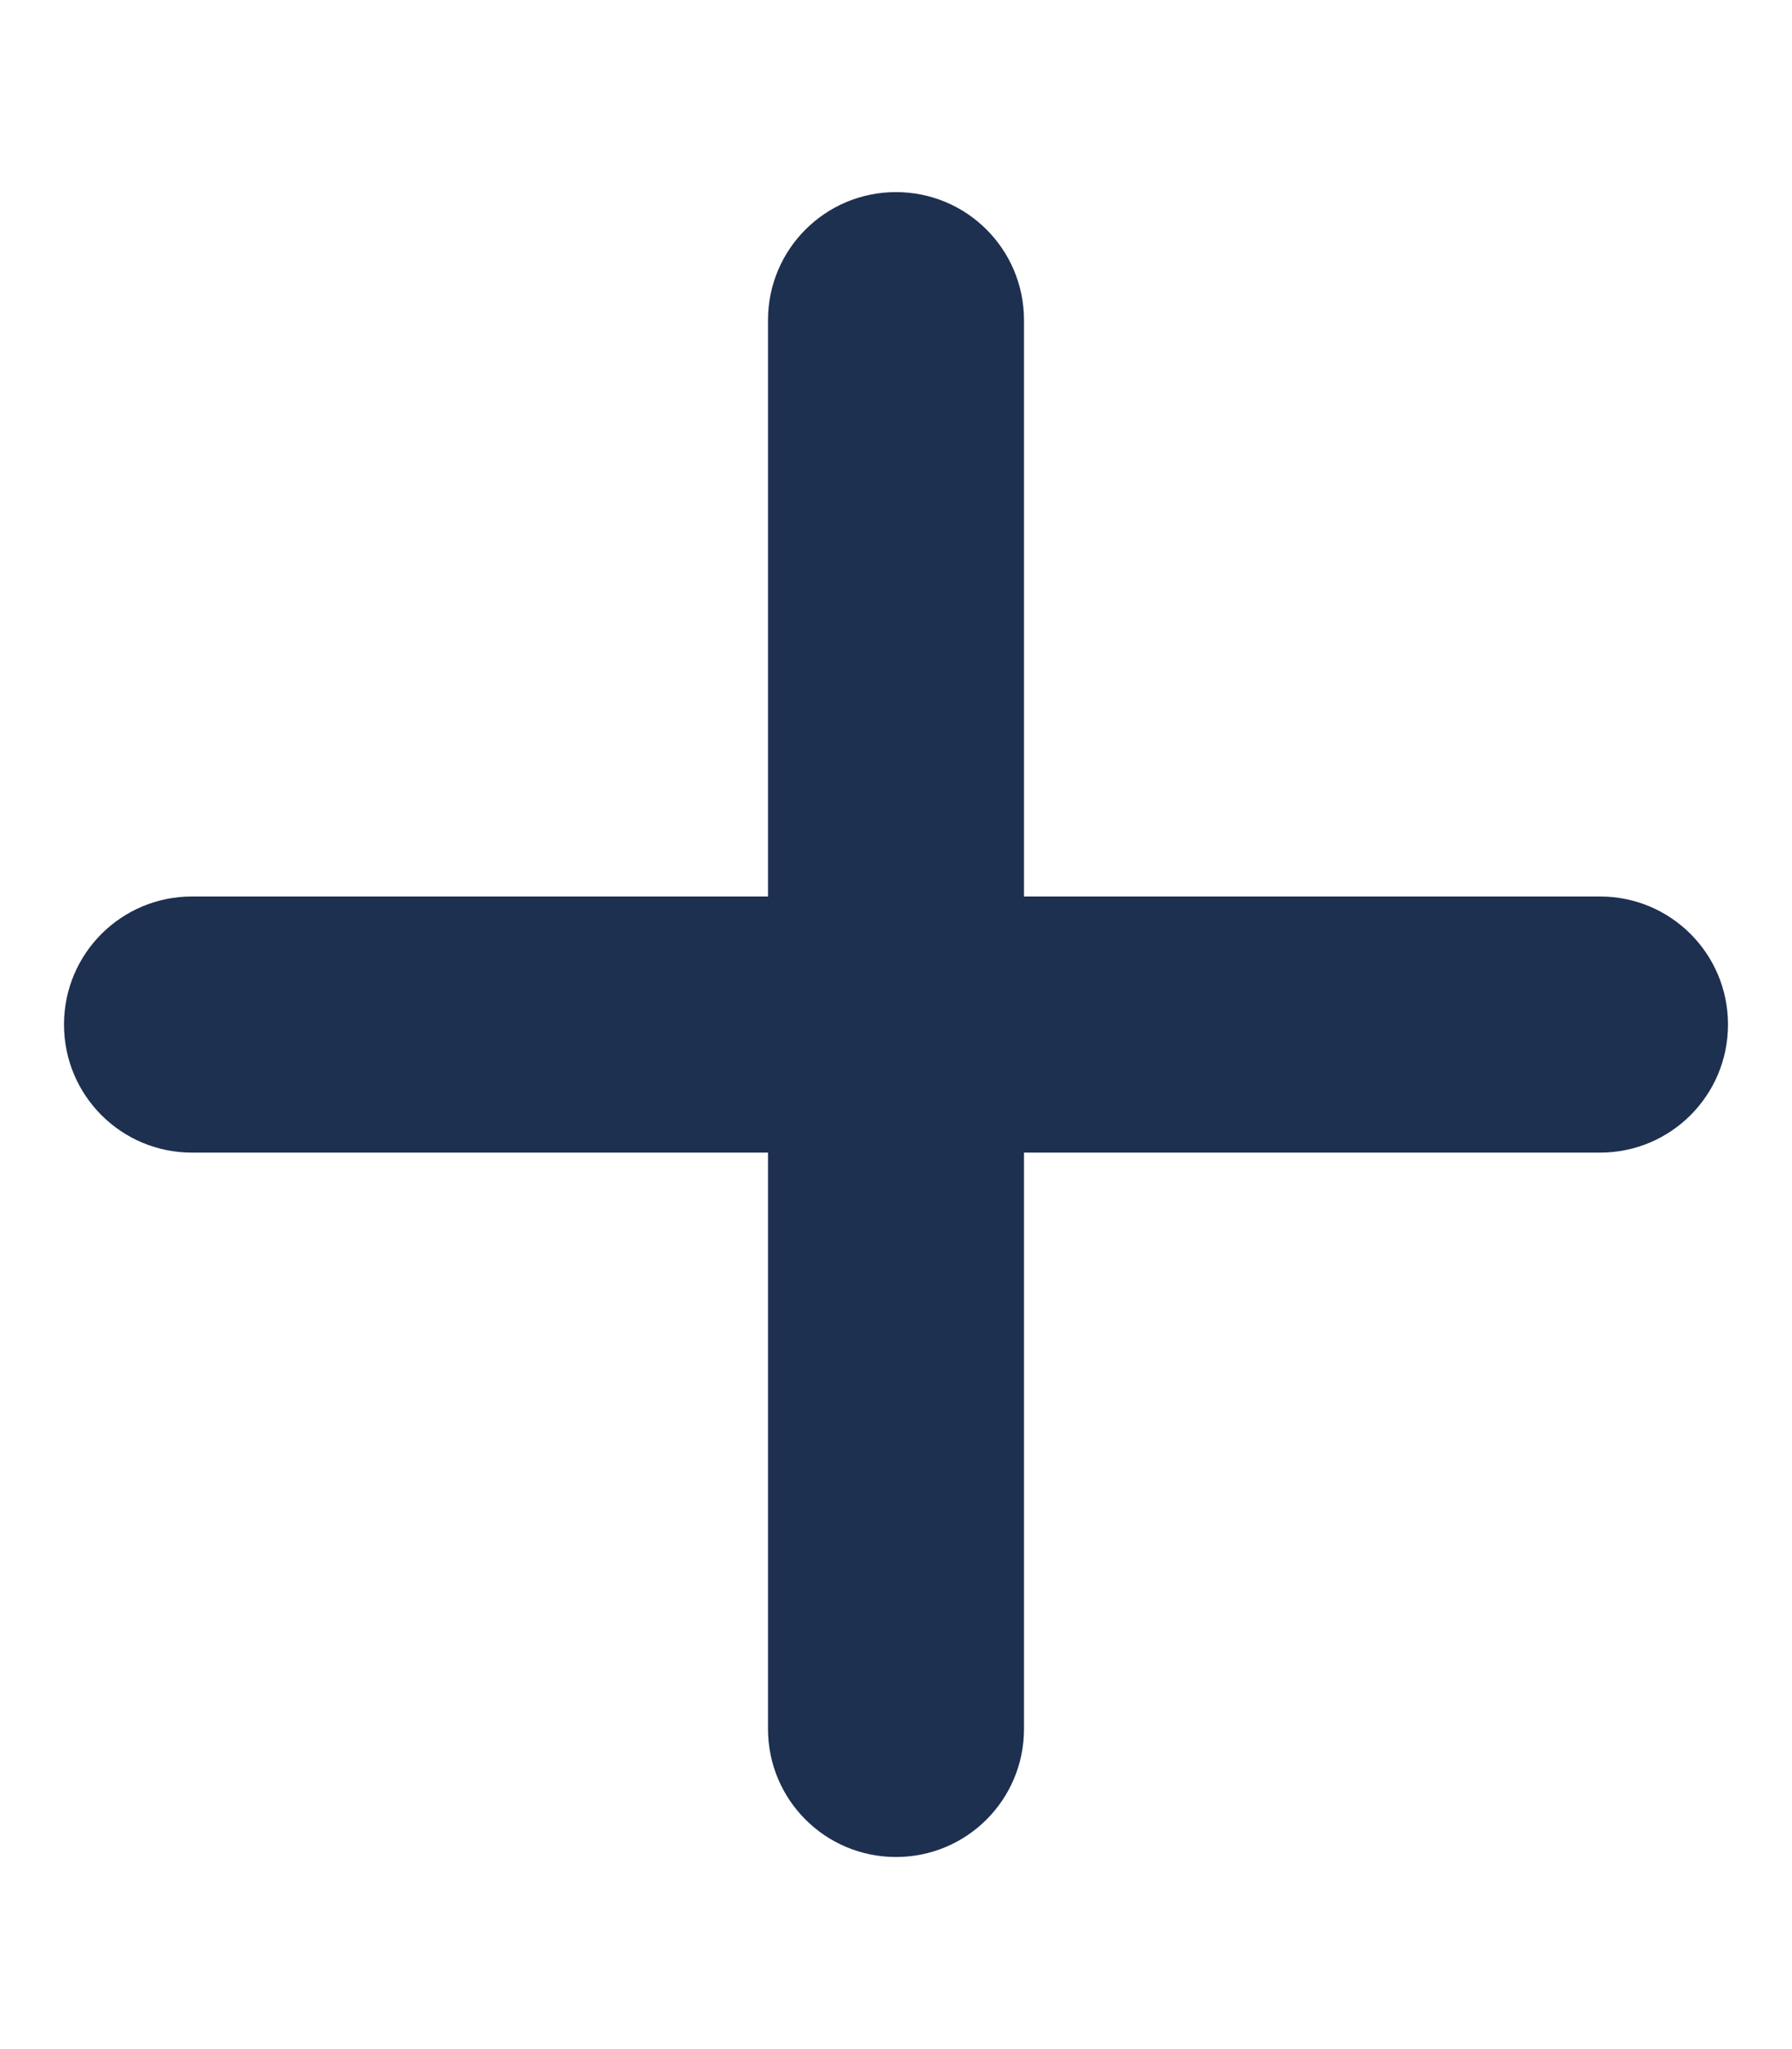
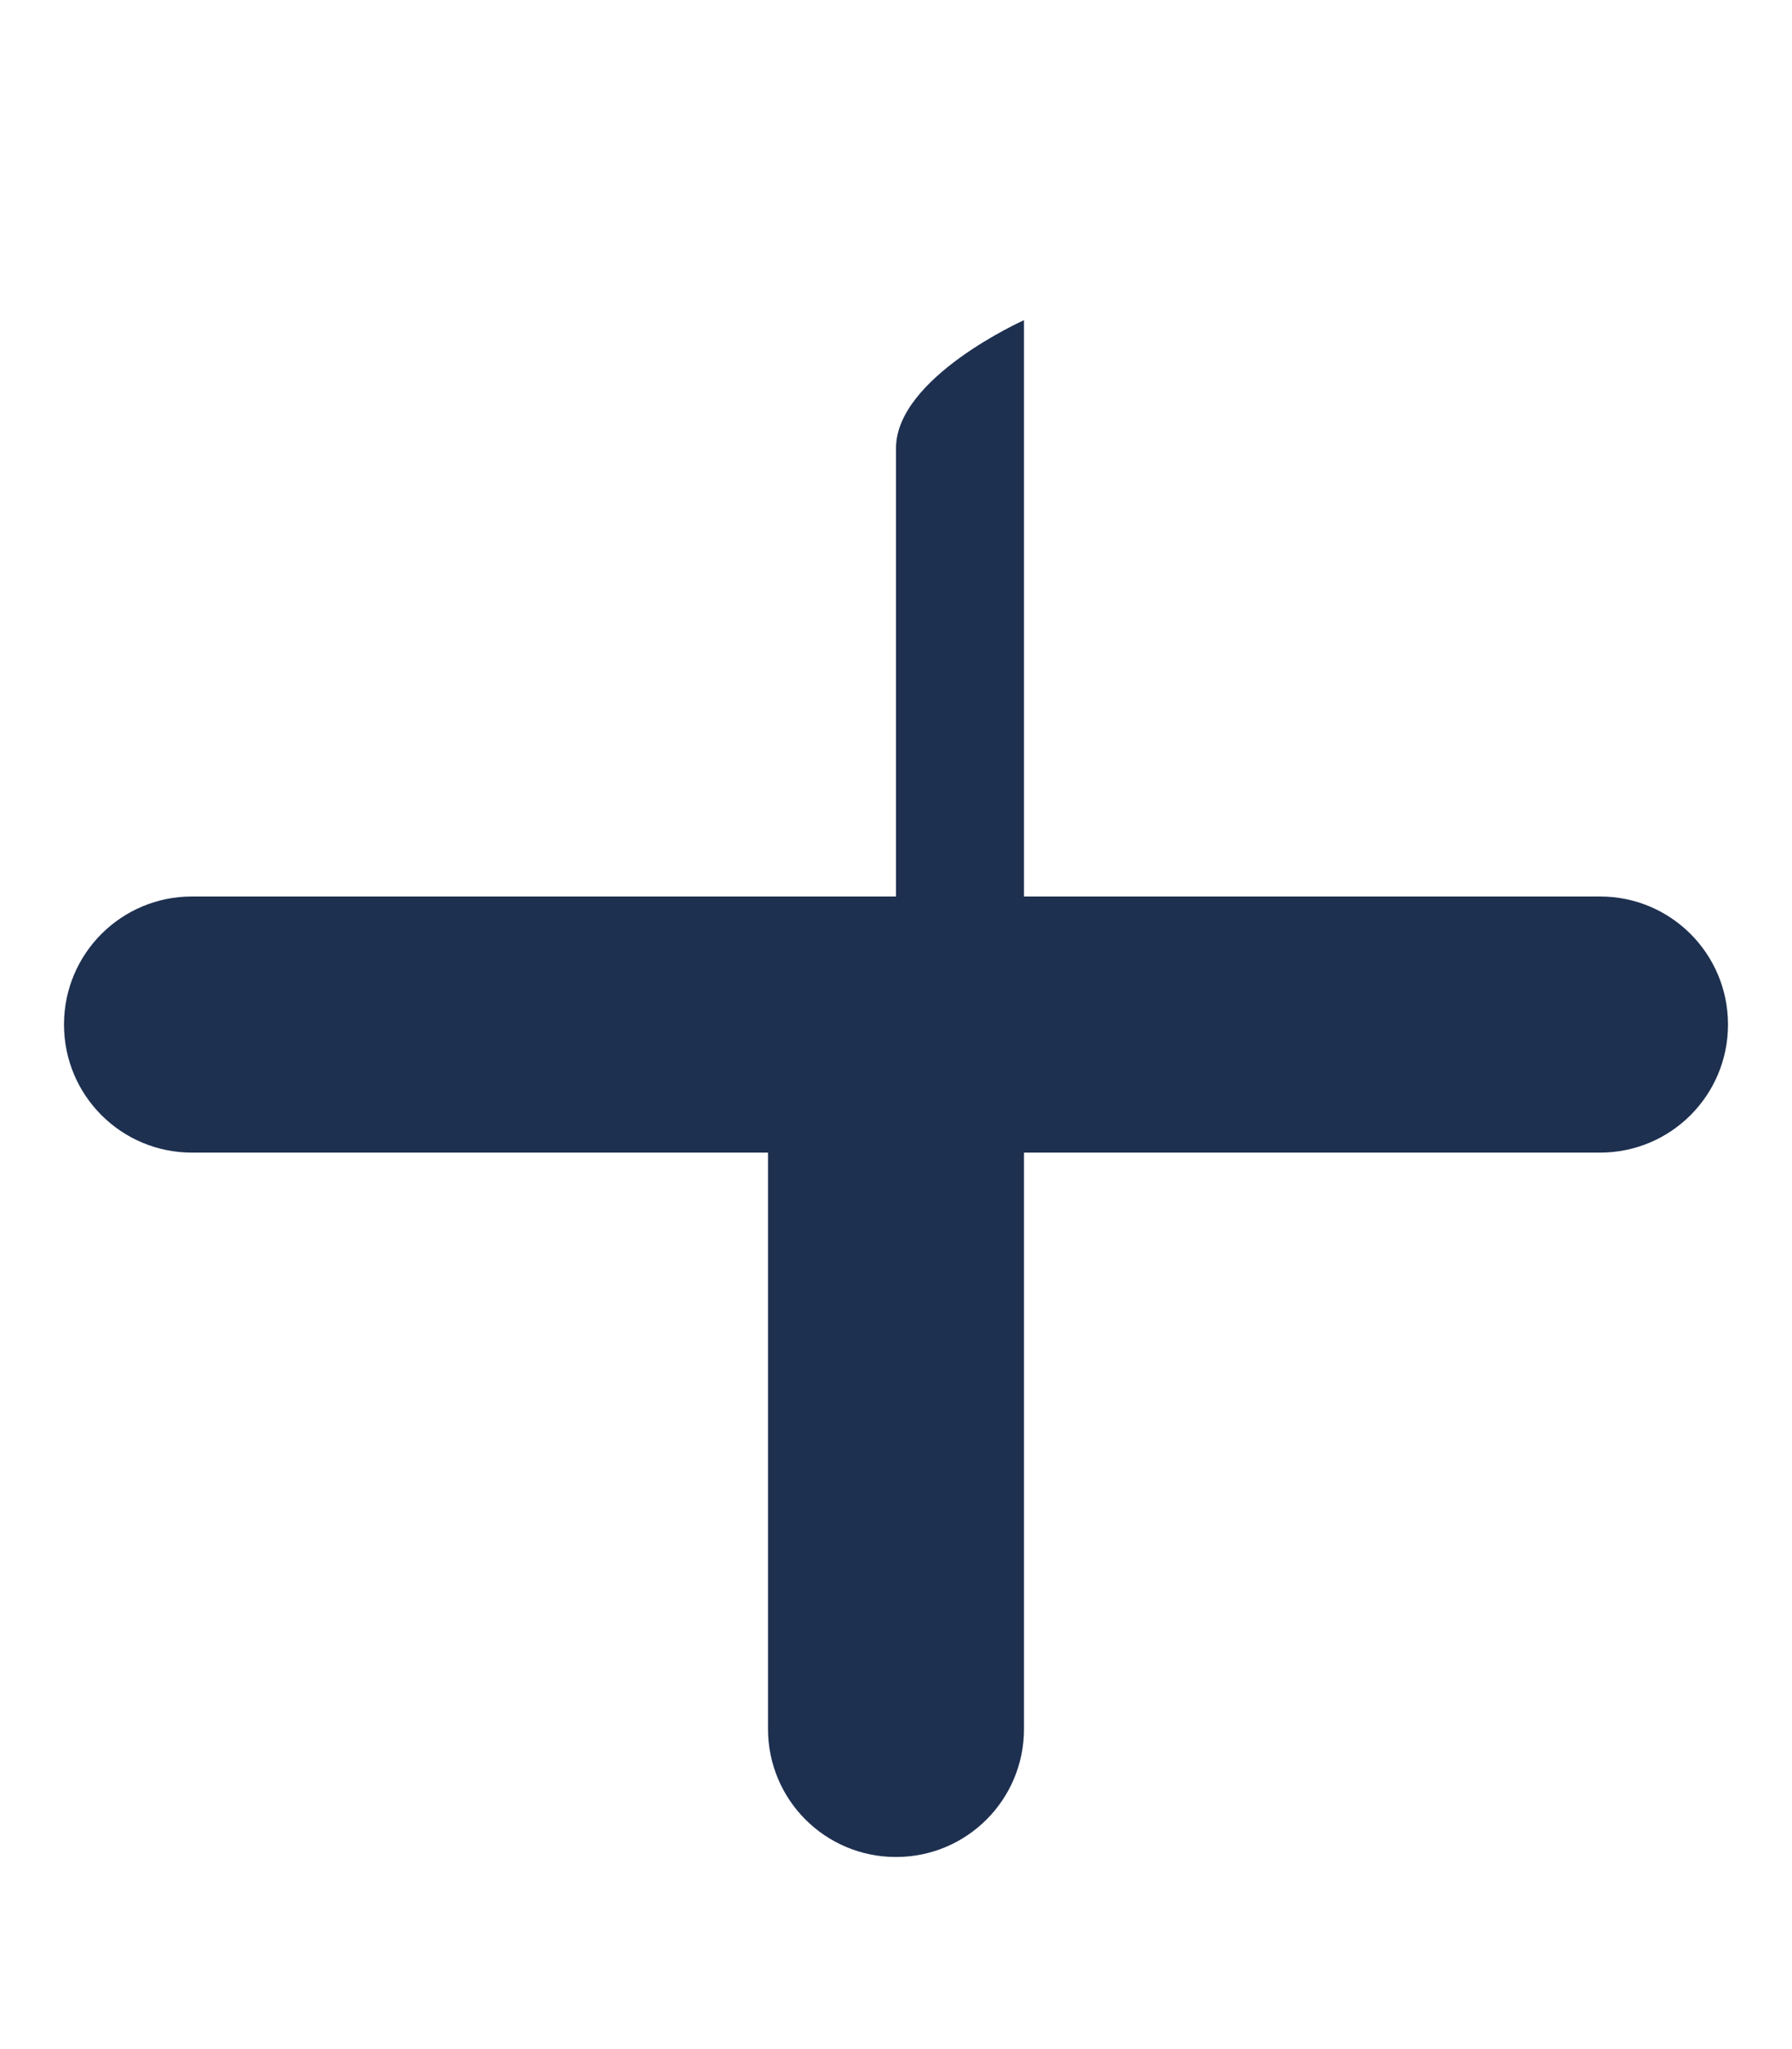
<svg xmlns="http://www.w3.org/2000/svg" height="16" width="14" viewBox="0 0 448 512">
-   <path opacity="1" fill="#1E3050" d="M256 80c0-17.7-14.3-32-32-32s-32 14.3-32 32V224H48c-17.7 0-32 14.3-32 32s14.3 32 32 32H192V432c0 17.7 14.3 32 32 32s32-14.3 32-32V288H400c17.7 0 32-14.3 32-32s-14.3-32-32-32H256V80z">
+   <path opacity="1" fill="#1E3050" d="M256 80s-32 14.3-32 32V224H48c-17.7 0-32 14.3-32 32s14.3 32 32 32H192V432c0 17.7 14.3 32 32 32s32-14.3 32-32V288H400c17.7 0 32-14.3 32-32s-14.3-32-32-32H256V80z">
   </path>
</svg>